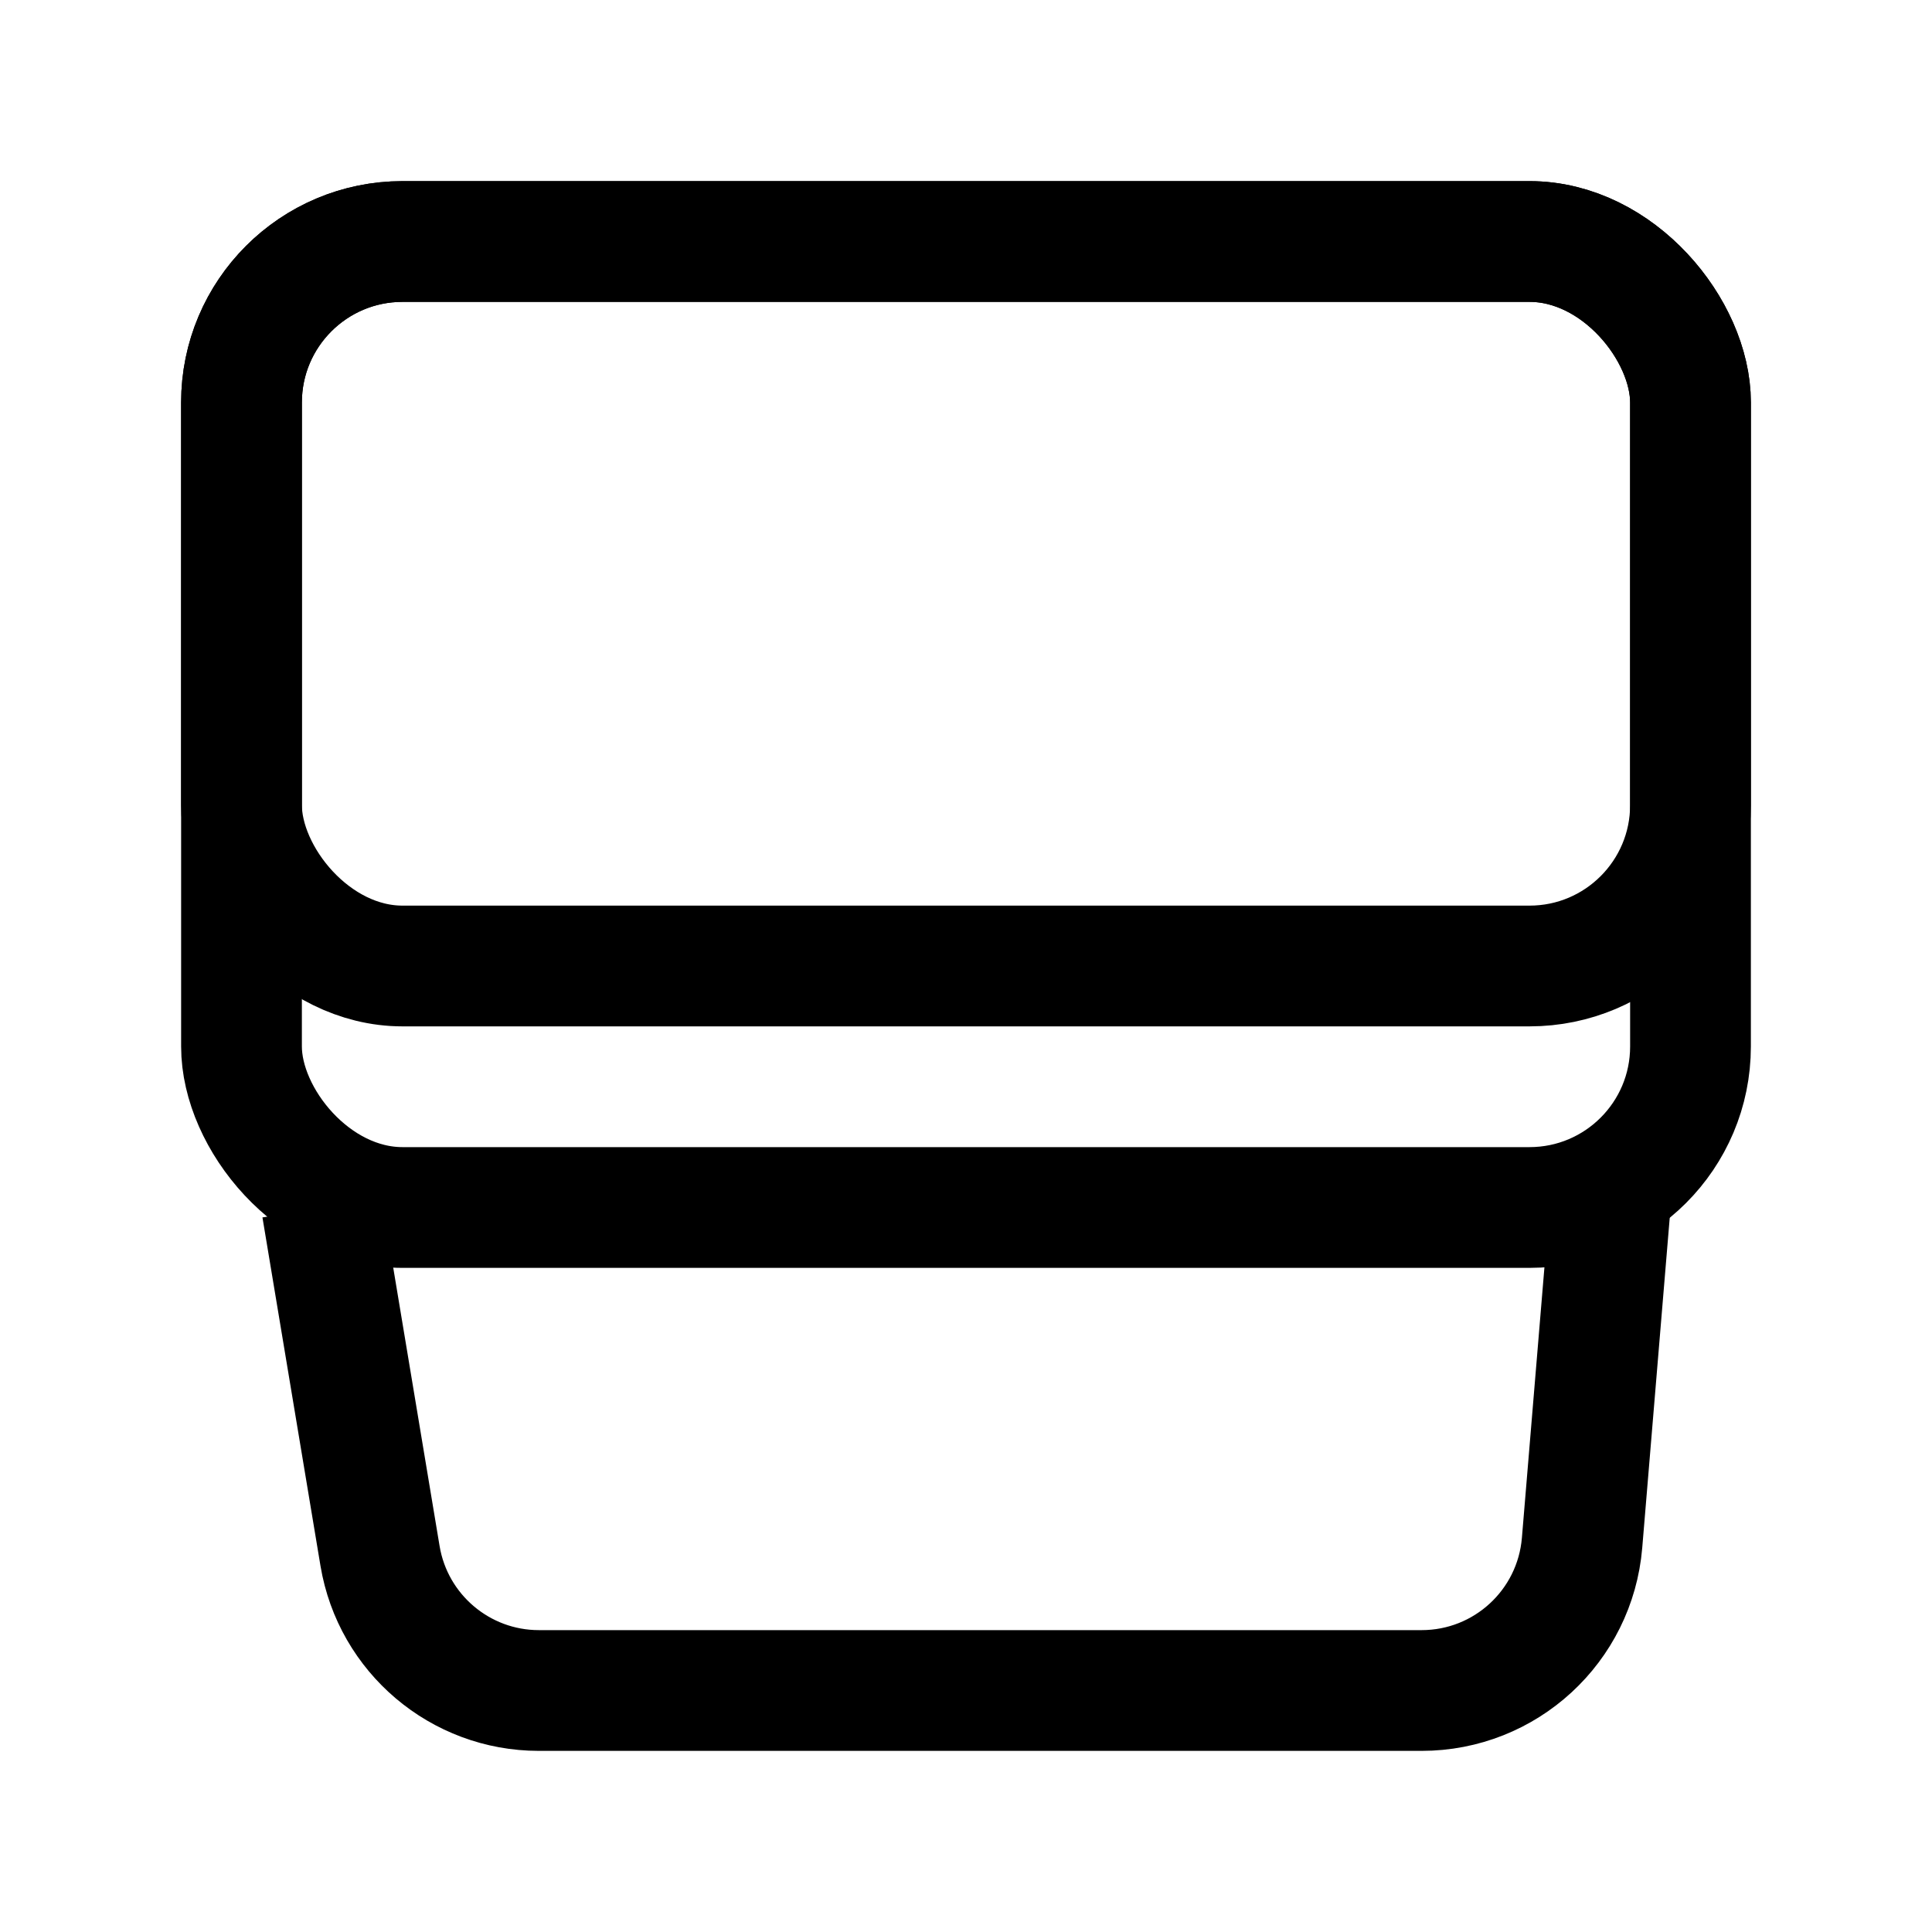
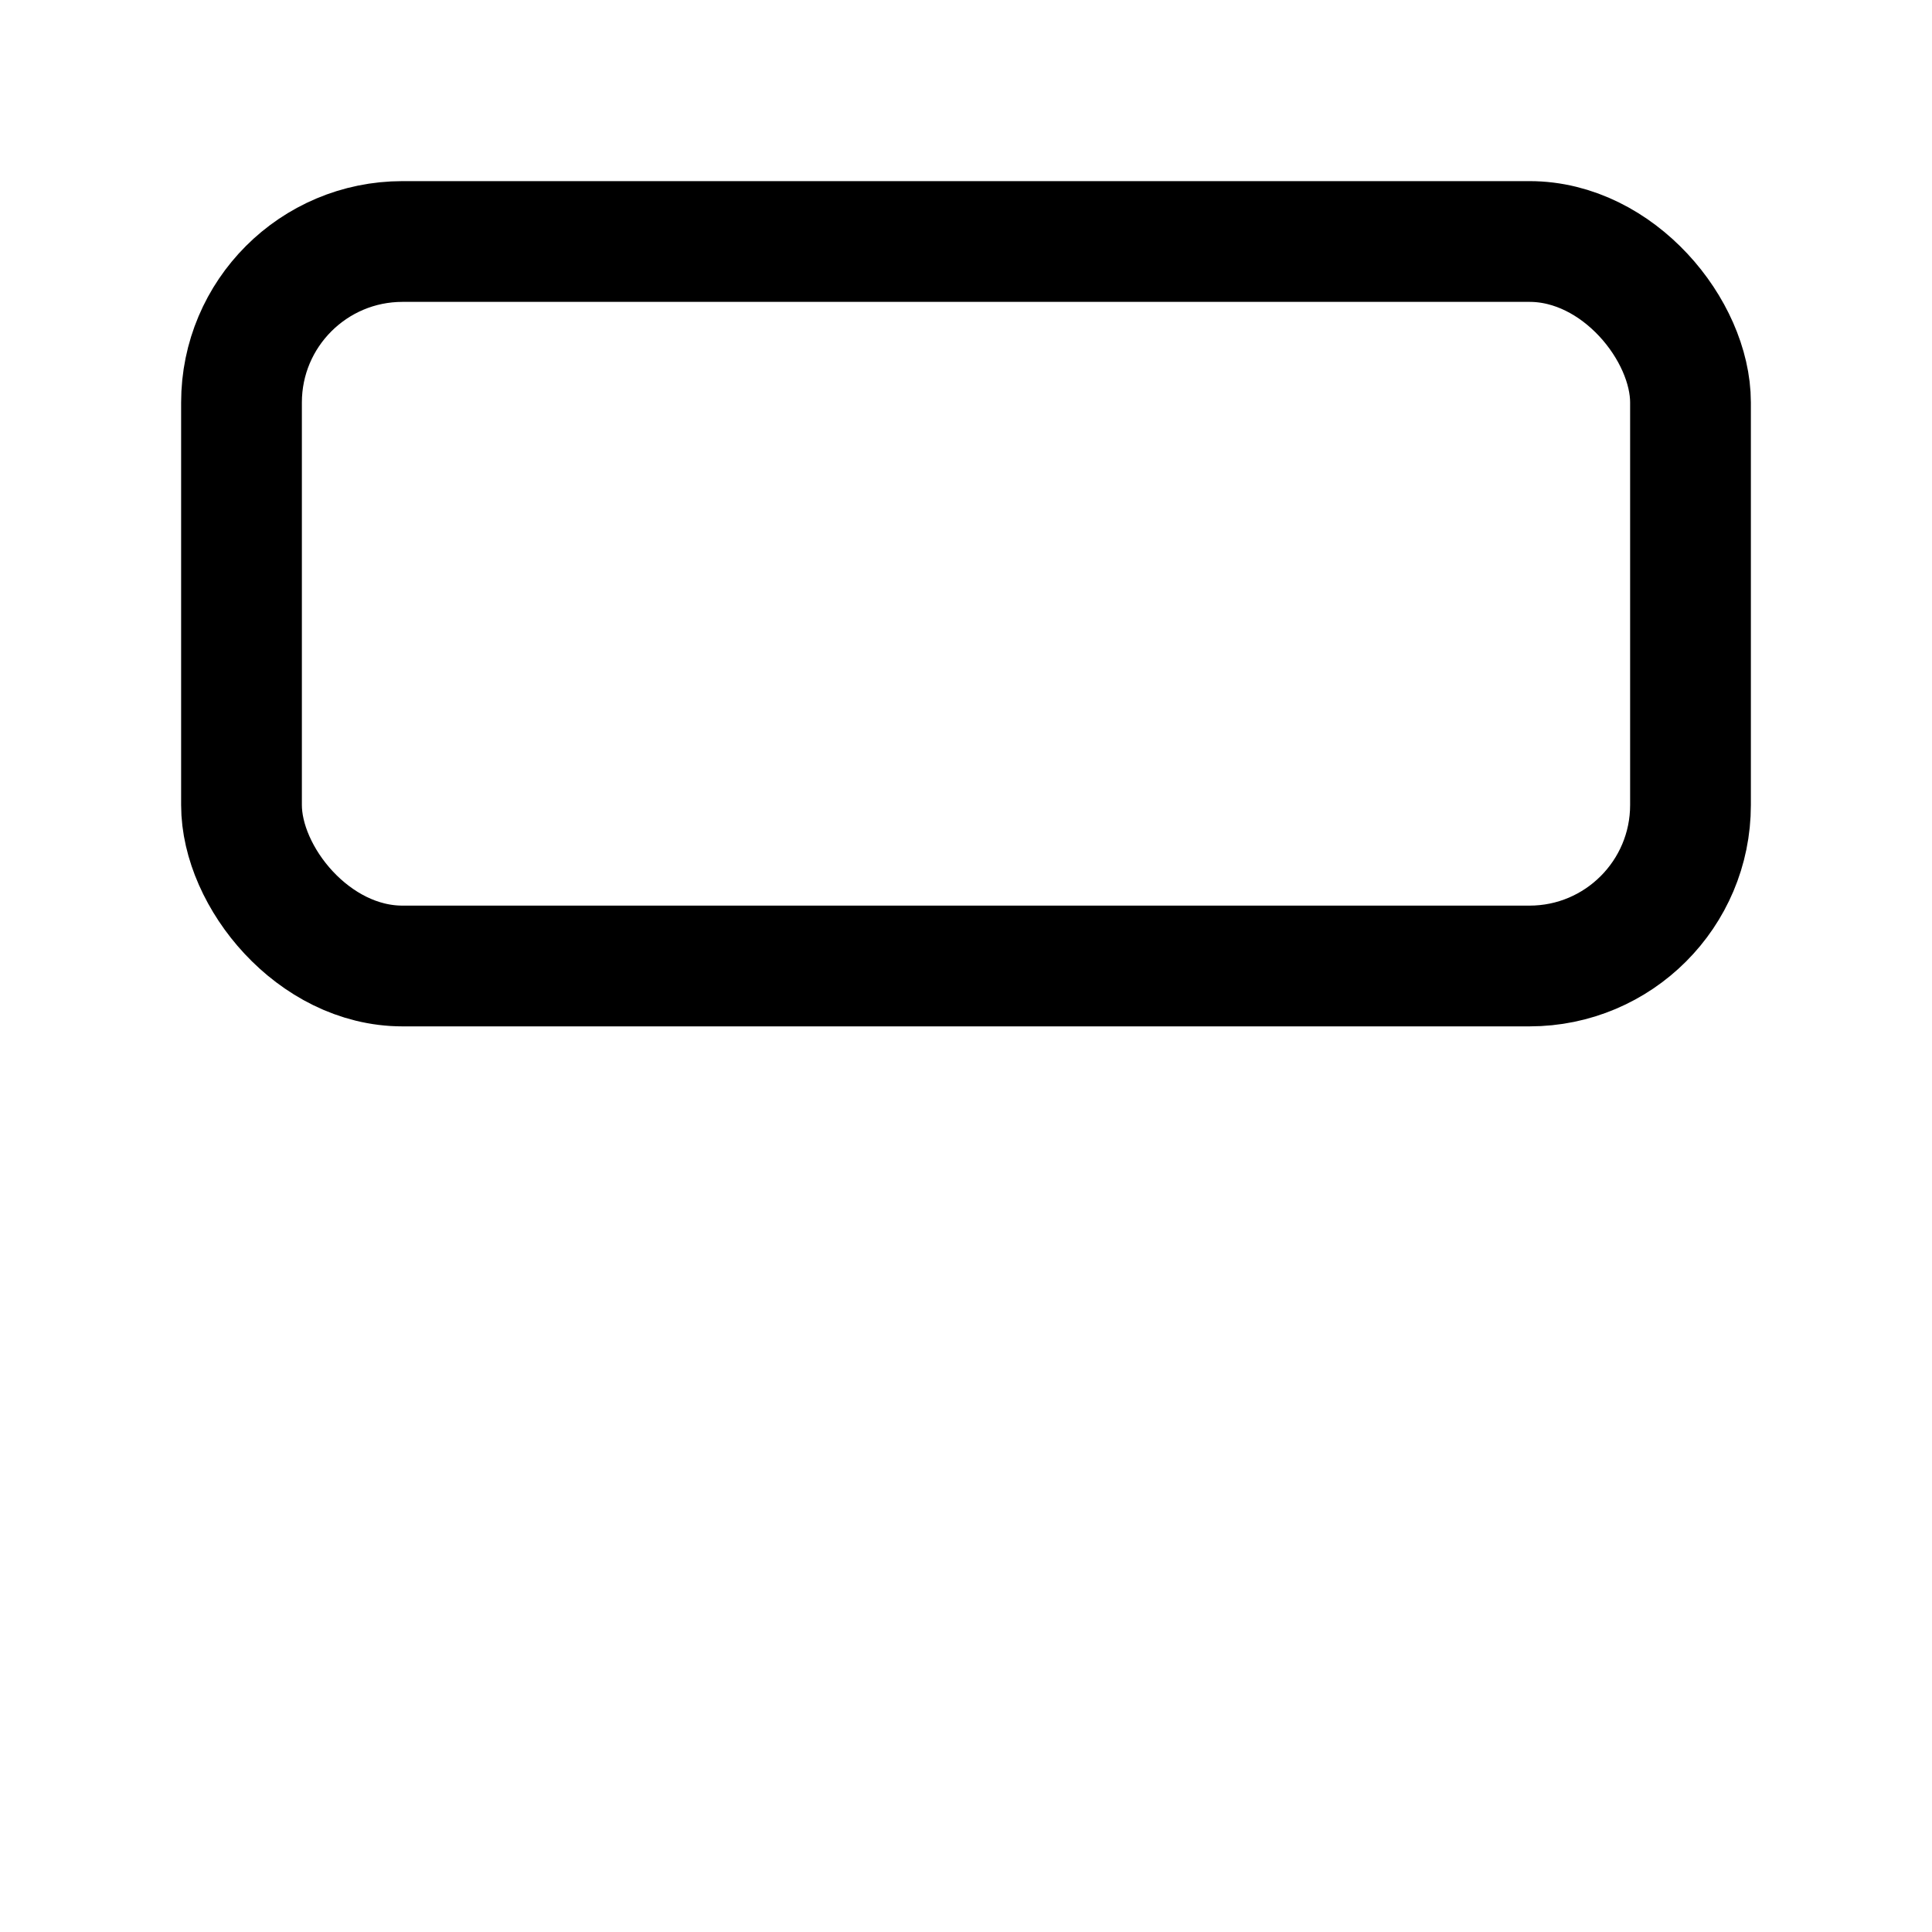
<svg xmlns="http://www.w3.org/2000/svg" width="24" height="24" viewBox="0 0 24 24" fill="none">
-   <rect x="3" y="3" width="18" height="12" rx="2" stroke="black" stroke-width="1.5" />
  <rect x="3" y="3" width="18" height="9" rx="2" stroke="black" stroke-width="1.5" />
-   <path d="M4 15L4.721 19.329C4.882 20.293 5.717 21 6.694 21H17.66C18.7 21 19.566 20.203 19.653 19.166L20 15" stroke="black" stroke-width="1.5" />
</svg>